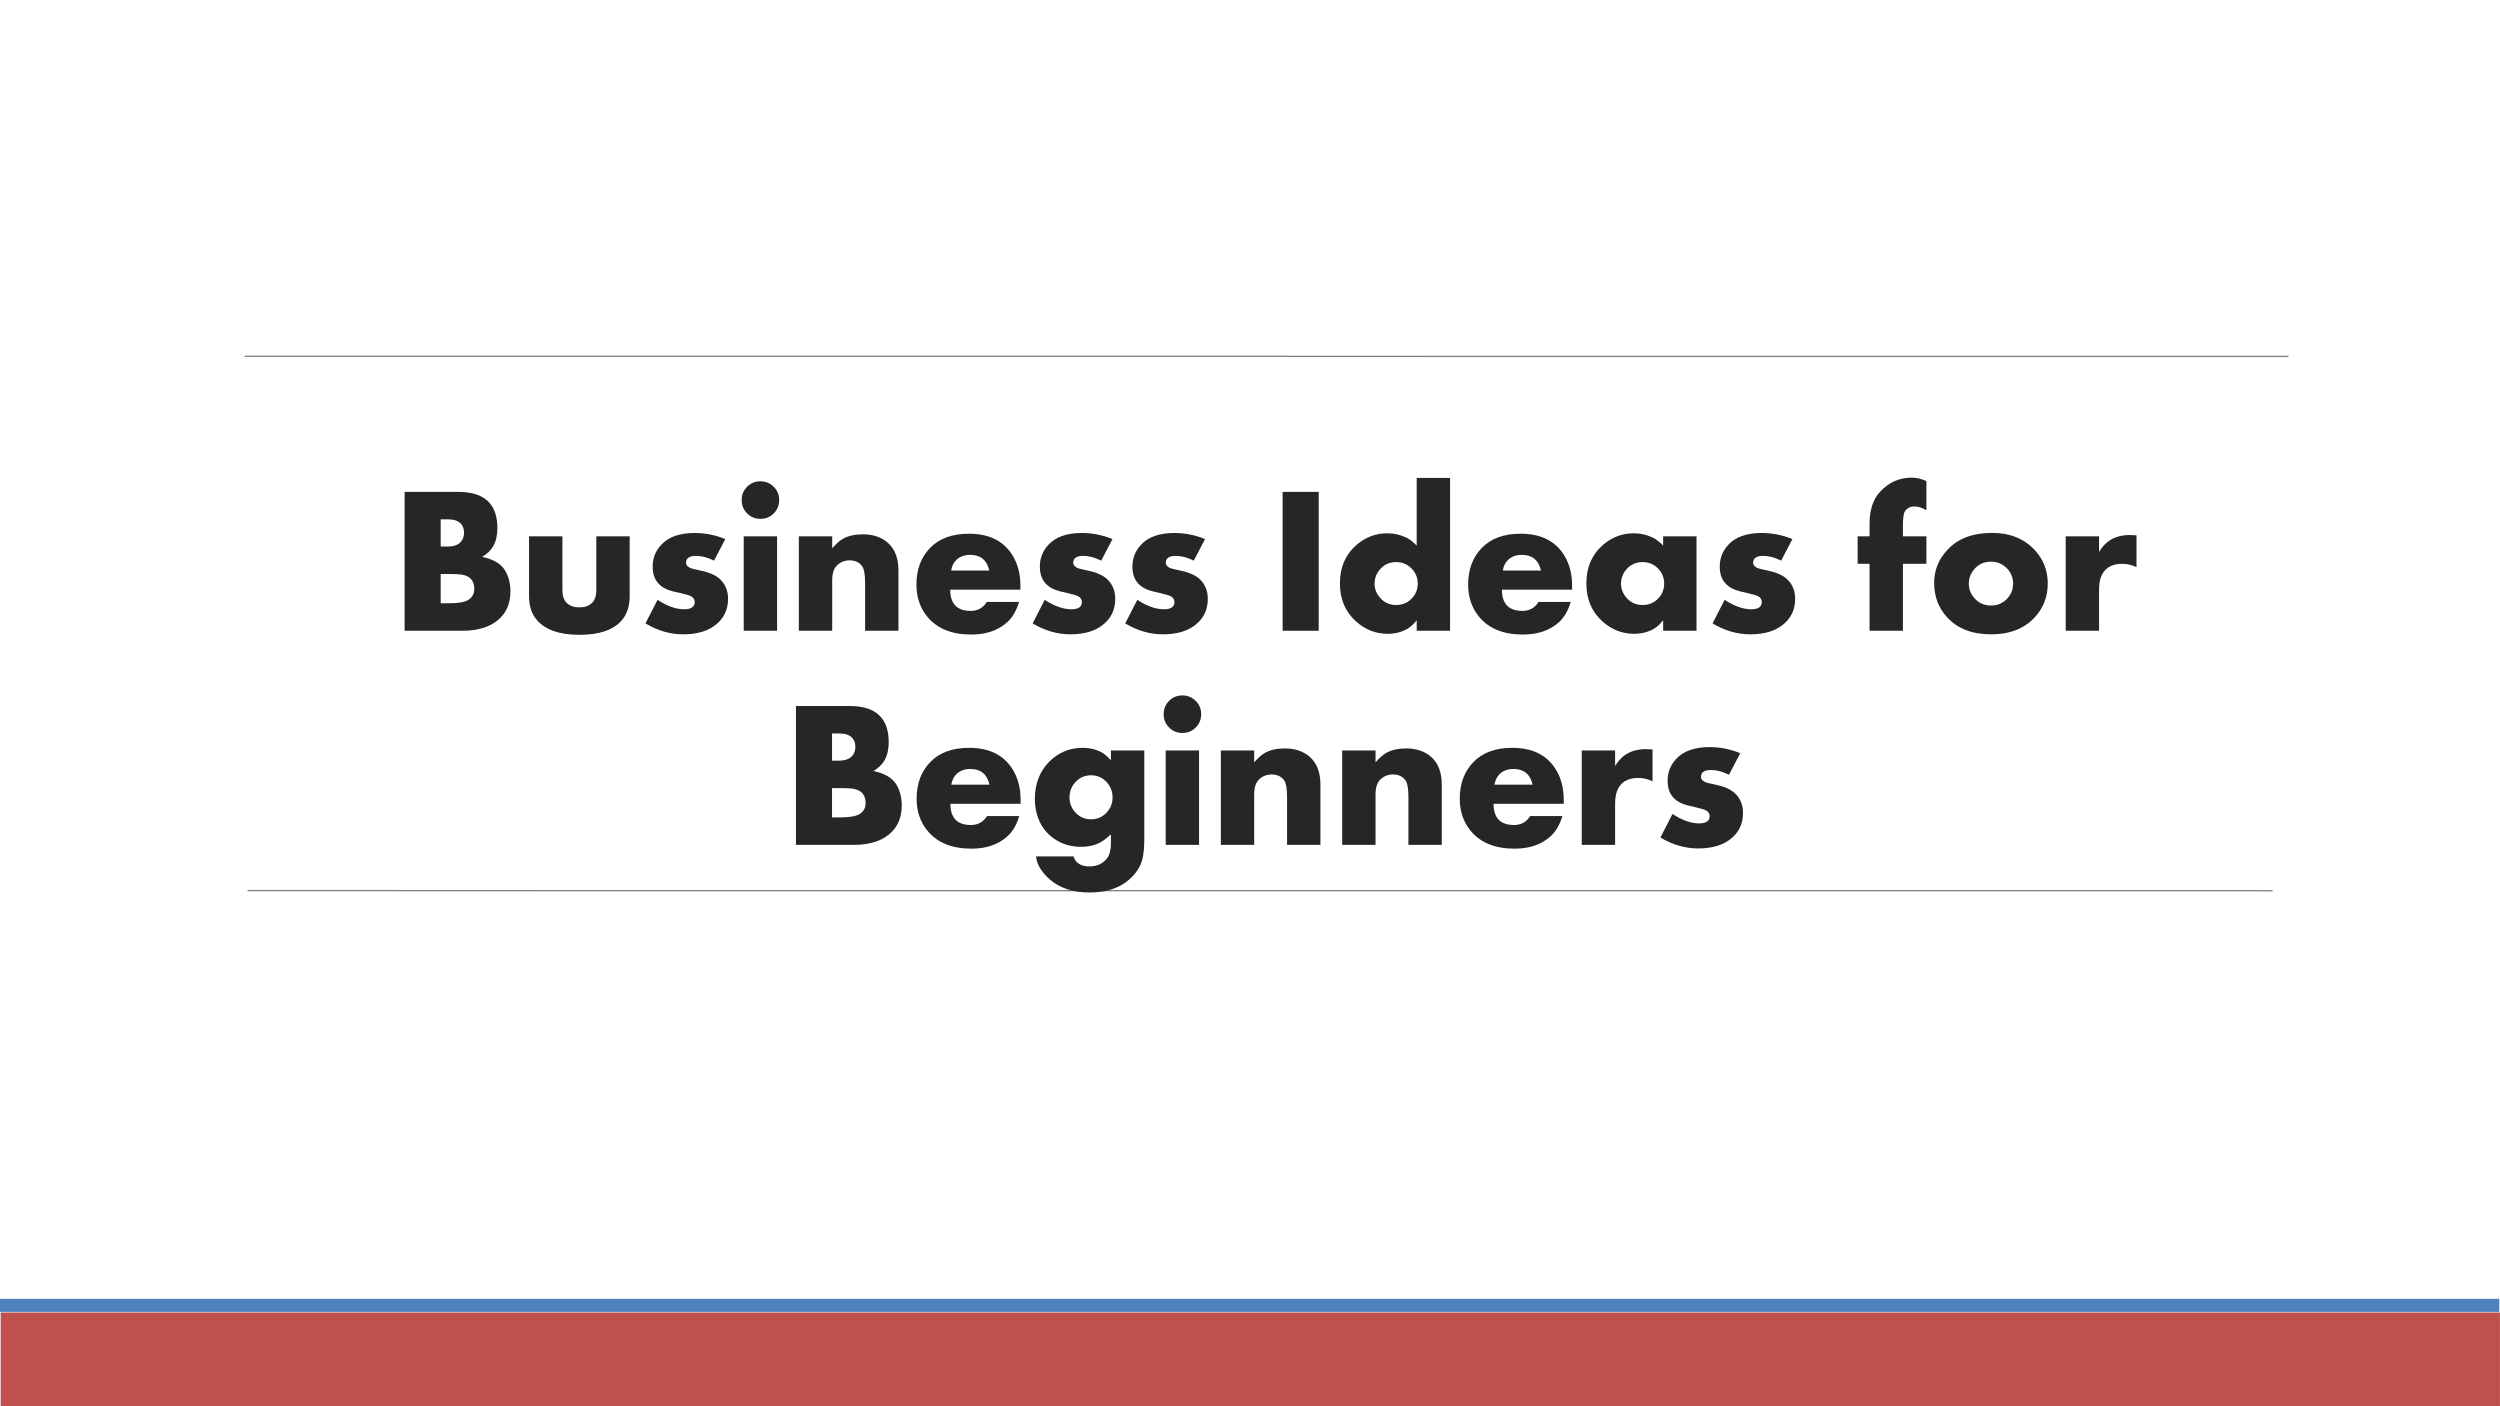
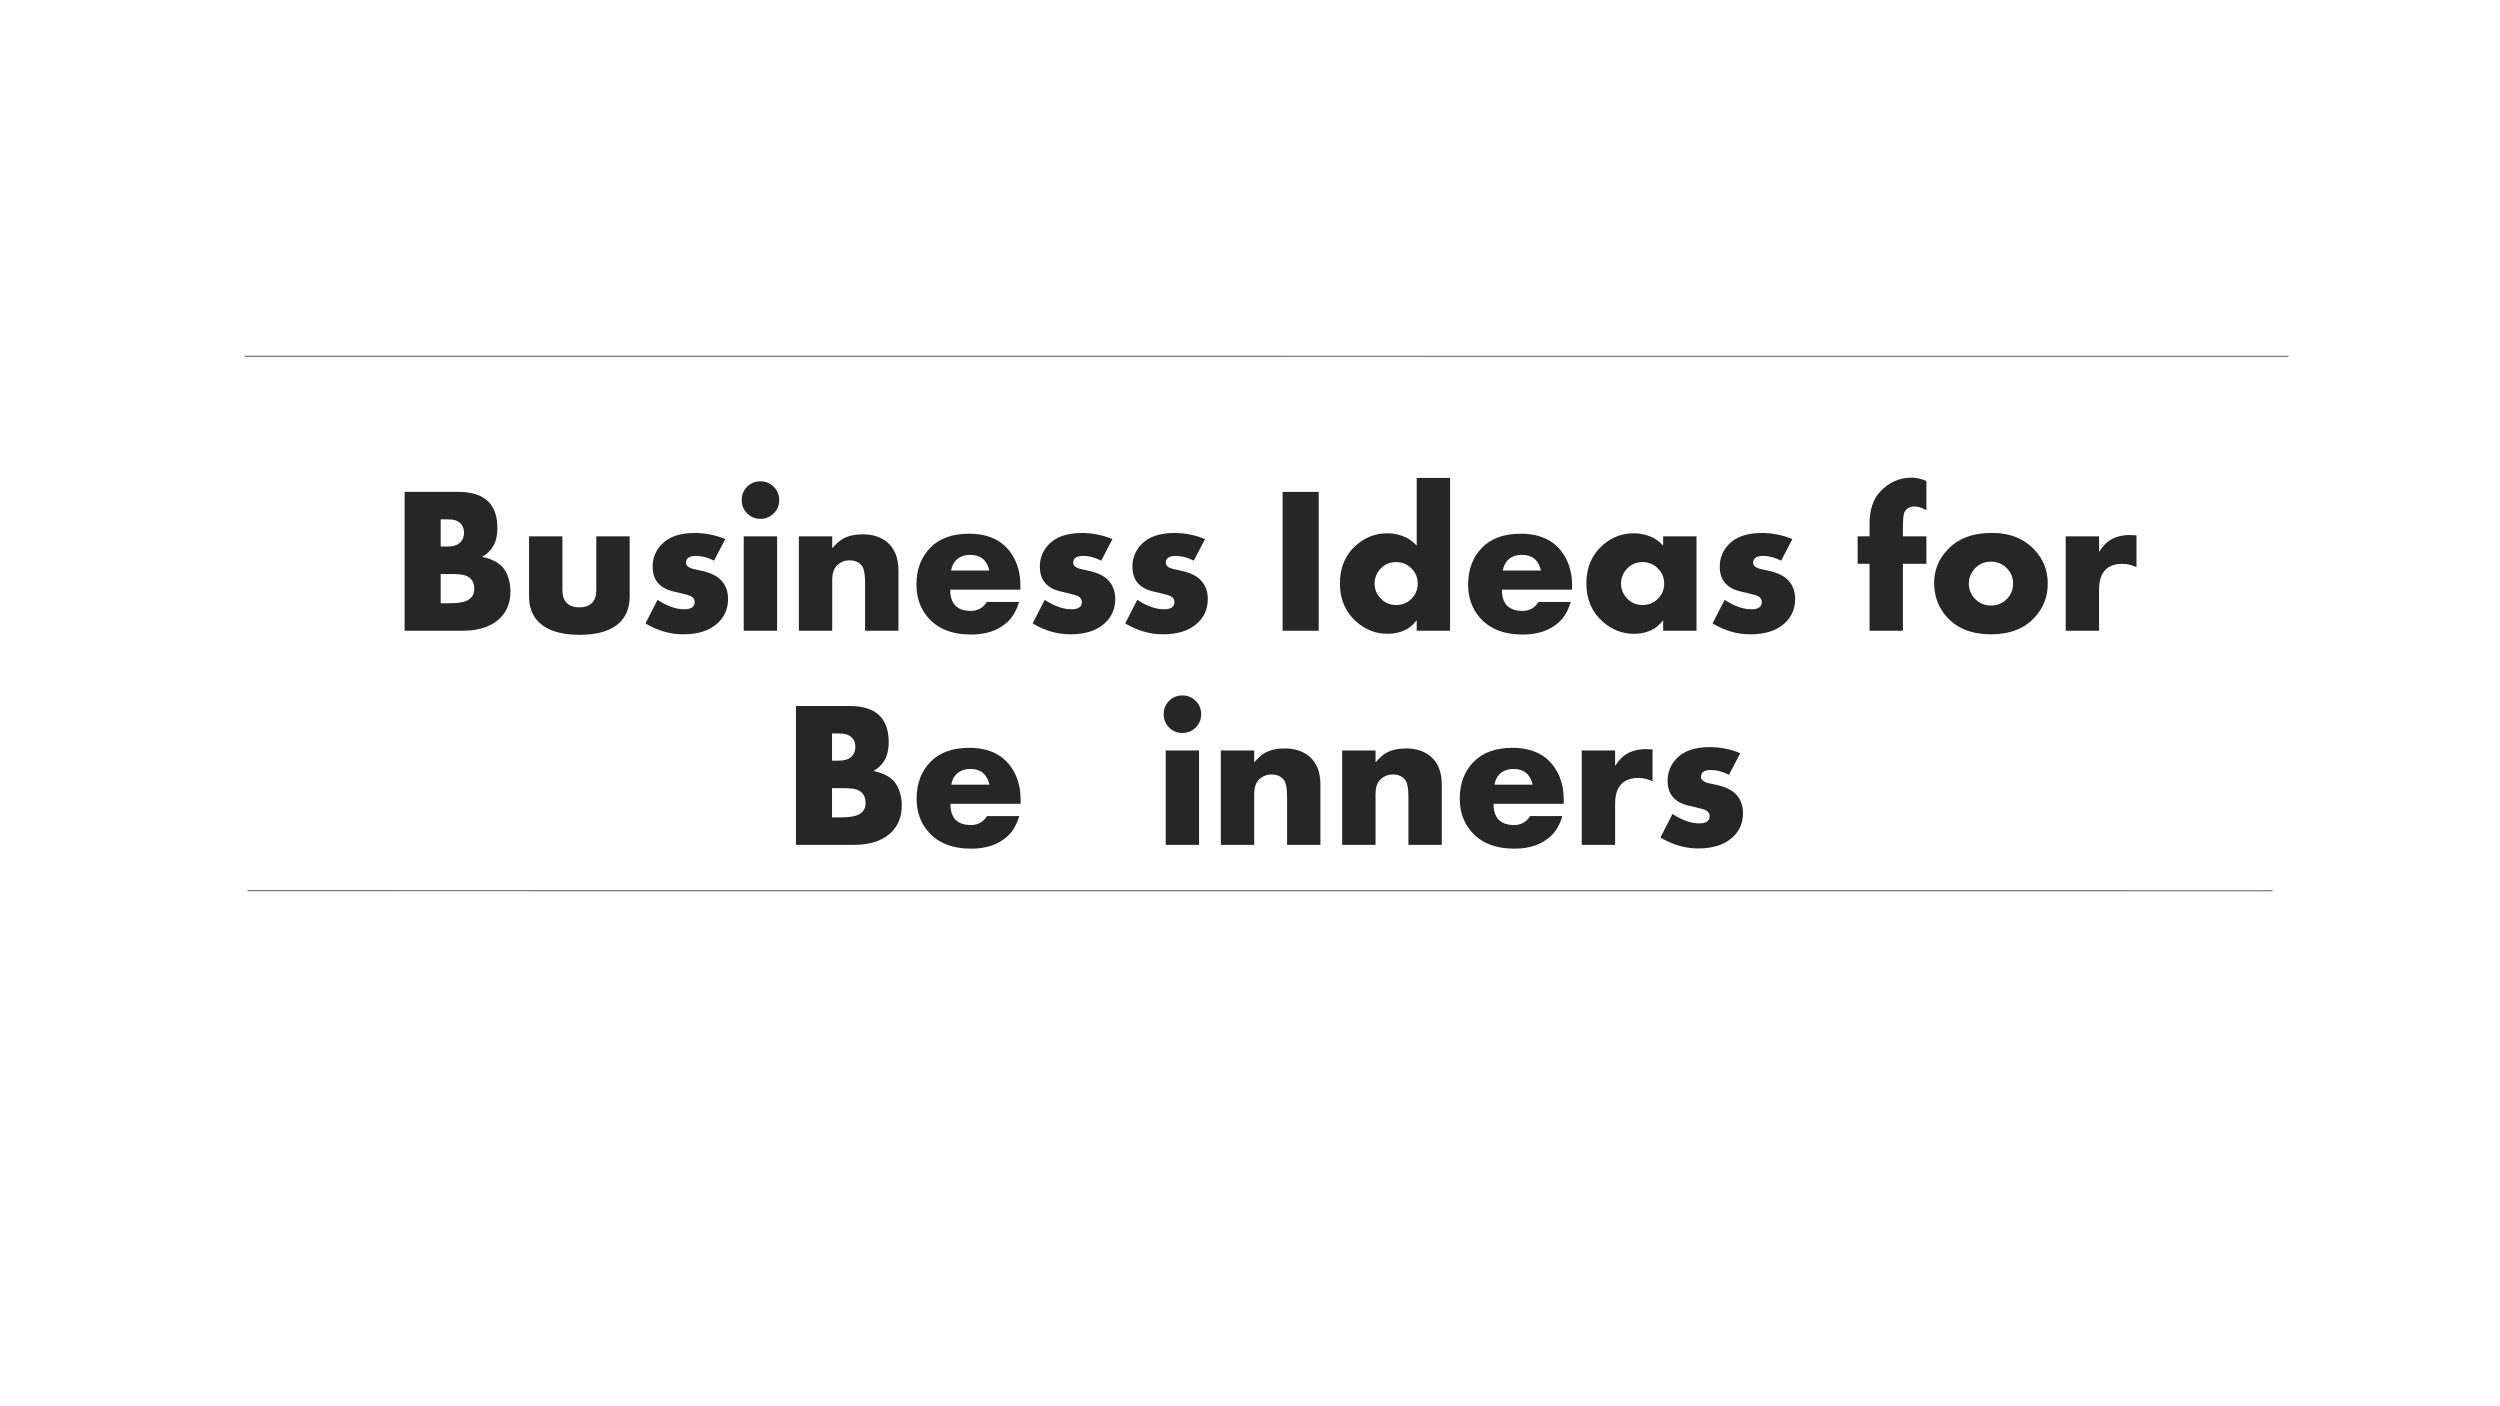
<svg xmlns="http://www.w3.org/2000/svg" xmlns:xlink="http://www.w3.org/1999/xlink" width="1280" height="720" viewBox="0 0 960 540">
  <defs>
    <symbol overflow="visible" id="glyph0-0">
      <path d="M5 0v-58.797h30V0zm5-5h20v-48.797H10zm0 0" />
    </symbol>
    <symbol overflow="visible" id="glyph0-1">
      <path d="M46.22-15.156c0 3.98-1.138 7.22-3.407 9.719C39.53-1.813 34.53 0 27.813 0H5.593v-53.328H26.22c10 0 15 4.637 15 13.906 0 2.793-.548 5.125-1.642 7-.918 1.586-2.324 2.938-4.22 4.063 4.27.887 7.19 2.59 8.75 5.11 1.408 2.324 2.11 5.023 2.11 8.094zM28.405-37.578c0-2.426-1.093-4.03-3.28-4.813-.782-.258-1.825-.39-3.126-.39h-2.547v10.436H22c2.395 0 4.113-.586 5.156-1.765.832-.937 1.25-2.093 1.25-3.468zm3.938 21.484c0-3.1-1.602-4.926-4.797-5.468-1.024-.157-2.766-.235-5.235-.235h-2.86v11.25h3.095c3.54 0 6.015-.414 7.422-1.25 1.58-.937 2.374-2.367 2.374-4.297zm0 0" />
    </symbol>
    <symbol overflow="visible" id="glyph0-2">
      <path d="M43.016-13.25c0 6.75-3.196 11.234-9.578 13.453-2.657.906-5.9 1.36-9.72 1.36-7.53 0-12.937-1.848-16.218-5.547-2.086-2.344-3.125-5.43-3.125-9.266v-23h12.813v20.547c0 2.262.546 3.93 1.64 5 1.176 1.148 2.805 1.72 4.89 1.72 2.052 0 3.665-.572 4.845-1.72 1.093-1.07 1.64-2.738 1.64-5V-36.25h12.813zm0 0" />
    </symbol>
    <symbol overflow="visible" id="glyph0-3">
      <path d="M33.875-12.234c0 3.855-1.383 7.007-4.14 9.453-3.106 2.772-7.47 4.155-13.094 4.155-4.968 0-9.796-1.395-14.484-4.188l4.64-9.062c3.677 2.418 7.087 3.625 10.235 3.625 2.69 0 4.032-.922 4.032-2.766 0-.968-.468-1.71-1.406-2.234-.605-.332-1.96-.734-4.062-1.203-2.375-.52-3.93-.926-4.656-1.22-2.606-1.007-4.36-2.597-5.266-4.764-.5-1.165-.75-2.57-.75-4.22 0-3.175 1.082-5.945 3.25-8.312 2.78-3.05 7.078-4.577 12.89-4.577 4.032 0 7.946.78 11.75 2.344l-4.328 8.28c-2.398-1.218-4.687-1.827-6.875-1.827-2.587 0-3.876.887-3.876 2.656 0 .805.52 1.453 1.563 1.953.47.23 1.848.578 4.14 1.046 3.364.71 5.836 1.828 7.422 3.36 2.007 1.93 3.015 4.43 3.015 7.5zm0 0" />
    </symbol>
    <symbol overflow="visible" id="glyph0-4">
      <path d="M17.97-50.203c0 2.03-.7 3.746-2.095 5.14-1.387 1.4-3.094 2.094-5.125 2.094-2.012 0-3.715-.702-5.11-2.108-1.386-1.406-2.077-3.113-2.077-5.125 0-2 .69-3.695 2.078-5.094 1.395-1.394 3.098-2.094 5.11-2.094 2 0 3.703.7 5.11 2.093 1.406 1.4 2.11 3.094 2.11 5.094zM17.155 0H4.344v-36.25h12.812zm0 0" />
    </symbol>
    <symbol overflow="visible" id="glyph0-5">
      <path d="M42.625 0H29.812v-18.36c0-3.206-.367-5.33-1.093-6.374-1.075-1.532-2.68-2.297-4.814-2.297-1.95 0-3.59.663-4.922 1.983-1.2 1.2-1.797 3.074-1.797 5.625V0H4.376v-36.25h12.813v4.563c1.488-1.72 2.86-2.926 4.11-3.625 2.03-1.145 4.565-1.72 7.608-1.72 3.907 0 7.082 1.055 9.532 3.157 2.79 2.398 4.187 5.992 4.187 10.78zm0 0" />
    </symbol>
    <symbol overflow="visible" id="glyph0-6">
      <path d="M42.86-15.78H15.905c0 5.436 2.63 8.155 7.89 8.155 2.677 0 4.735-1.145 6.173-3.438h12.374c-.992 3.282-2.45 5.825-4.375 7.626-3.493 3.26-8.165 4.89-14.017 4.89-7.45 0-13.047-2.27-16.797-6.812-2.812-3.382-4.218-7.507-4.218-12.374 0-5.782 1.753-10.477 5.265-14.094 3.52-3.625 8.485-5.438 14.89-5.438 7.884 0 13.52 2.868 16.907 8.594 1.906 3.23 2.86 6.98 2.86 11.25zm-11.954-7.345c-.918-4.008-3.355-6.016-7.312-6.016-2.188 0-3.96.636-5.313 1.906-1.06 1.023-1.74 2.39-2.03 4.11zm0 0" />
    </symbol>
    <symbol overflow="visible" id="glyph0-8">
      <path d="M19.453 0H5.593v-53.328h13.86zm0 0" />
    </symbol>
    <symbol overflow="visible" id="glyph0-9">
      <path d="M45.234 0H32.422v-4.03C31.202-2.49 29.97-1.368 28.72-.673c-2.19 1.227-4.68 1.844-7.47 1.844-4.5 0-8.512-1.55-12.03-4.656-4.19-3.696-6.283-8.594-6.283-14.688 0-6.195 2.145-11.144 6.438-14.844 3.414-2.937 7.336-4.406 11.766-4.406 2.57 0 4.993.547 7.266 1.64 1.3.626 2.64 1.653 4.016 3.08v-25.97h12.812zM32.812-18.125c0-2.29-.808-4.238-2.42-5.844-1.62-1.6-3.572-2.405-5.86-2.405-2.555 0-4.65.965-6.282 2.89-1.336 1.563-2 3.352-2 5.36 0 2 .664 3.78 2 5.344 1.613 1.928 3.707 2.89 6.28 2.89 2.322 0 4.282-.79 5.876-2.376 1.602-1.593 2.407-3.546 2.407-5.86zm0 0" />
    </symbol>
    <symbol overflow="visible" id="glyph0-10">
      <path d="M45.234 0H32.422v-4.03C31.202-2.49 29.97-1.368 28.72-.673c-2.19 1.227-4.68 1.844-7.47 1.844-4.5 0-8.512-1.55-12.03-4.656-4.19-3.696-6.283-8.594-6.283-14.688 0-6.195 2.145-11.144 6.438-14.844 3.414-2.937 7.336-4.406 11.766-4.406 2.57 0 4.993.547 7.266 1.64 1.3.626 2.64 1.653 4.016 3.08v-3.548h12.812zM32.812-18.125c0-2.29-.808-4.238-2.42-5.844-1.62-1.6-3.572-2.405-5.86-2.405-2.555 0-4.65.965-6.282 2.89-1.336 1.563-2 3.352-2 5.36 0 2 .664 3.78 2 5.344 1.613 1.928 3.707 2.89 6.28 2.89 2.322 0 4.282-.79 5.876-2.376 1.602-1.593 2.407-3.546 2.407-5.86zm0 0" />
    </symbol>
    <symbol overflow="visible" id="glyph0-11">
      <path d="M27.266-25.703H18.25V0H5.437v-25.703H.86V-36.25h4.577v-4.813c0-5.332 1.352-9.445 4.063-12.343 3.352-3.594 7.39-5.39 12.11-5.39 1.874 0 3.757.444 5.656 1.327v11.173c-1.743-.957-3.235-1.437-4.485-1.437-1.75 0-3.026.664-3.827 1.984-.47.762-.703 2.625-.703 5.594v3.906h9.016zm0 0" />
    </symbol>
    <symbol overflow="visible" id="glyph0-12">
      <path d="M46.563-18.125c0 5.023-1.653 9.328-4.954 12.922-4.012 4.387-9.626 6.578-16.844 6.578-7.243 0-12.868-2.19-16.875-6.578C4.587-8.797 2.94-13.207 2.94-18.438c0-4.718 1.664-8.898 5-12.546 4.03-4.395 9.77-6.594 17.218-6.594 6.852 0 12.32 2.2 16.407 6.594 3.332 3.593 5 7.882 5 12.86zm-13.313 0c0-2.344-.828-4.328-2.484-5.953-1.657-1.633-3.657-2.453-6-2.453-2.657 0-4.82.99-6.485 2.968-1.354 1.593-2.03 3.406-2.03 5.437 0 2.055.676 3.875 2.03 5.47 1.665 1.98 3.83 2.967 6.486 2.967 2.375 0 4.38-.812 6.015-2.437 1.646-1.633 2.47-3.633 2.47-6zm0 0" />
    </symbol>
    <symbol overflow="visible" id="glyph0-13">
      <path d="M31.563-24.422c-1.793-.85-3.618-1.28-5.47-1.28-4.218 0-6.952 1.718-8.202 5.155-.468 1.25-.703 2.93-.703 5.03V0H4.376v-36.25h12.813v5.938c1.35-2.114 2.812-3.64 4.375-4.58 2.113-1.25 4.613-1.874 7.5-1.874.675 0 1.507.043 2.5.125zm0 0" />
    </symbol>
    <symbol overflow="visible" id="glyph0-14">
-       <path d="M44.97-2.5c0 3.176-.228 5.742-.673 7.703-.7 3.125-2.524 5.922-5.47 8.39-3.718 3.126-8.667 4.688-14.843 4.688-6.46 0-11.6-1.702-15.422-5.108-2.554-2.274-4.183-4.64-4.89-7.11-.074-.26-.18-.808-.313-1.64h14.42c.415 1.195.974 2.055 1.673 2.578 1.145.852 2.602 1.28 4.375 1.28 2.97 0 5.25-1.053 6.844-3.155.988-1.336 1.484-3.242 1.484-5.72V-4.03c-1.543 1.405-2.836 2.397-3.875 2.968C26.126.145 23.57.75 20.626.75c-3.7 0-7.008-.953-9.922-2.86-2.992-1.956-5.137-4.628-6.437-8.015-.887-2.29-1.329-4.773-1.329-7.453 0-5.938 1.883-10.77 5.657-14.5 3.52-3.457 7.754-5.188 12.703-5.188 2.625 0 4.97.532 7.03 1.594 1.22.656 2.493 1.727 3.83 3.203v-3.78h12.812zM32.78-18.25c0-2.313-.796-4.3-2.39-5.97-1.585-1.663-3.538-2.5-5.86-2.5-2.573 0-4.682.993-6.327 2.97-1.305 1.586-1.953 3.418-1.953 5.5 0 2.324.8 4.313 2.406 5.97 1.602 1.647 3.563 2.467 5.875 2.467 2.29 0 4.24-.82 5.845-2.468 1.602-1.658 2.406-3.646 2.406-5.97zm0 0" />
-     </symbol>
+       </symbol>
    <symbol overflow="visible" id="glyph1-0">
      <path d="M38.203-50.547V0H1.72v-50.547zm-3.39 47.375v-44.22H5.047v44.22zm-4.844-30.234c0 1.543-.232 2.914-.69 4.11-.46 1.198-1.1 2.21-1.92 3.03a8.898 8.898 0 0 1-2.907 1.922c-1.117.47-2.34.746-3.672.828l-.186 5.938c0 .262-.2.445-.594.547-.387.104-.918.155-1.594.155-.398 0-.726-.008-.984-.03a3.375 3.375 0 0 1-.64-.126.984.984 0 0 1-.376-.19c-.074-.08-.11-.202-.11-.358l-.202-7.188c-.055-.78.1-1.328.468-1.64.364-.313.86-.47 1.485-.47h.703c1.176 0 2.156-.16 2.938-.483.78-.33 1.41-.77 1.89-1.312.477-.55.82-1.207 1.03-1.97a9.4 9.4 0 0 0 .314-2.452c0-1.894-.543-3.398-1.625-4.515-1.074-1.124-2.797-1.687-5.172-1.687-.96 0-1.828.102-2.61.297-.78.188-1.476.406-2.078.656-.593.25-1.085.48-1.468.688-.376.21-.654.312-.83.312a.516.516 0 0 1-.265-.078c-.086-.05-.168-.148-.25-.297a1.96 1.96 0 0 1-.172-.577 6.186 6.186 0 0 1-.062-1c0-.445.032-.812.094-1.094.07-.29.21-.54.422-.75.176-.176.524-.38 1.047-.61.52-.238 1.14-.47 1.86-.688.718-.226 1.503-.42 2.36-.578a14.71 14.71 0 0 1 2.624-.234c1.945 0 3.625.262 5.03.78 1.407.525 2.556 1.228 3.454 2.11a8.32 8.32 0 0 1 2.017 3.126c.445 1.2.672 2.476.672 3.828zm-8.517 22.734c0 .555-.047 1.012-.14 1.375-.094.367-.25.668-.47.906-.218.23-.523.398-.905.5-.375.105-.836.156-1.375.156-.575 0-1.055-.05-1.438-.157a2.084 2.084 0 0 1-.922-.5 2.07 2.07 0 0 1-.5-.907c-.105-.363-.156-.82-.156-1.375 0-.54.05-1 .156-1.375.102-.383.27-.69.5-.922.238-.237.547-.41.922-.514.383-.102.863-.157 1.438-.157.54 0 1 .054 1.375.156.382.105.687.277.906.515.218.232.375.54.468.923.094.375.14.836.14 1.375zM0 15.516zm0 0" />
    </symbol>
  </defs>
  <g id="surface1">
    <path fill="#fff" d="M0 0h960v540H0z" />
    <path d="M93.97 136.828l784.8.03" fill="none" stroke-width=".51" stroke-linejoin="round" stroke="#7f7f7f" stroke-miterlimit="10" />
-     <path d="M.254 539.973h959.73V504H.254zm0 0" fill-rule="evenodd" fill="#c0504d" />
-     <path d="M0 503.773h959.73v-5.02H0zm0 0" fill-rule="evenodd" fill="#4f81bd" />
    <path d="M95.074 342l777.598.03" fill="none" stroke-width=".51" stroke-linejoin="round" stroke="#7f7f7f" stroke-miterlimit="10" />
    <use xlink:href="#glyph0-1" x="149.78" y="242.21" fill="#262626" />
    <use xlink:href="#glyph0-2" x="198.78" y="242.21" fill="#262626" />
    <use xlink:href="#glyph0-3" x="245.697" y="242.21" fill="#262626" />
    <use xlink:href="#glyph0-4" x="281.245" y="242.21" fill="#262626" />
    <use xlink:href="#glyph0-5" x="302.382" y="242.21" fill="#262626" />
    <use xlink:href="#glyph0-6" x="348.979" y="242.21" fill="#262626" />
    <use xlink:href="#glyph0-3" x="394.376" y="242.21" fill="#262626" />
    <use xlink:href="#glyph0-3" x="429.924" y="242.21" fill="#262626" />
    <use xlink:href="#glyph0-7" x="465.472" y="242.21" fill="#262626" />
    <use xlink:href="#glyph0-8" x="486.93" y="242.21" fill="#262626" />
    <use xlink:href="#glyph0-9" x="511.59" y="242.21" fill="#262626" />
    <use xlink:href="#glyph0-6" x="560.829" y="242.21" fill="#262626" />
    <use xlink:href="#glyph0-10" x="606.226" y="242.21" fill="#262626" />
    <use xlink:href="#glyph0-3" x="655.465" y="242.21" fill="#262626" />
    <use xlink:href="#glyph0-7" x="691.013" y="242.21" fill="#262626" />
    <use xlink:href="#glyph0-11" x="712.471" y="242.21" fill="#262626" />
    <use xlink:href="#glyph0-12" x="739.773" y="242.21" fill="#262626" />
    <use xlink:href="#glyph0-13" x="788.852" y="242.21" fill="#262626" />
    <use xlink:href="#glyph0-7" x="821.278" y="242.21" fill="#262626" />
    <use xlink:href="#glyph0-1" x="300.05" y="324.43" fill="#262626" />
    <use xlink:href="#glyph0-6" x="349.05" y="324.43" fill="#262626" />
    <use xlink:href="#glyph0-14" x="394.446" y="324.43" fill="#262626" />
    <use xlink:href="#glyph0-4" x="443.285" y="324.43" fill="#262626" />
    <use xlink:href="#glyph0-5" x="464.422" y="324.43" fill="#262626" />
    <use xlink:href="#glyph0-5" x="511.02" y="324.43" fill="#262626" />
    <use xlink:href="#glyph0-6" x="557.617" y="324.43" fill="#262626" />
    <use xlink:href="#glyph0-13" x="603.014" y="324.43" fill="#262626" />
    <use xlink:href="#glyph0-3" x="635.44" y="324.43" fill="#262626" />
    <use xlink:href="#glyph1-1" x="670.781" y="324.43" />
    <script>document.getElementsByTagName("svg")[0].addEventListener("click", sendClickToParentDocument, false);function sendClickToParentDocument(evt){ var target = evt.target; if(target.correspondingUseElement){ target = target.correspondingUseElement;} if (window.parent.svgElementClicked){ window.parent.svgElementClicked(target, 'click', evt.clientX,evt.clientY); } else { console.log("You clicked '" + target.id + "' which is a " + target.nodeName + " element");}}document.getElementsByTagName("svg")[0].addEventListener("mousemove", sendMouseToParentDocument, false);function sendMouseToParentDocument(evt){ var target = evt.target; if(target.correspondingUseElement) { target = target.correspondingUseElement; } if (window.parent.svgElementClicked){ window.parent.svgElementClicked(target, 'mousemove', evt.clientX,evt.clientY); } else { console.log("You clicked '" + target.id + "' which is a " + target.nodeName + " element");}}</script>
  </g>
</svg>